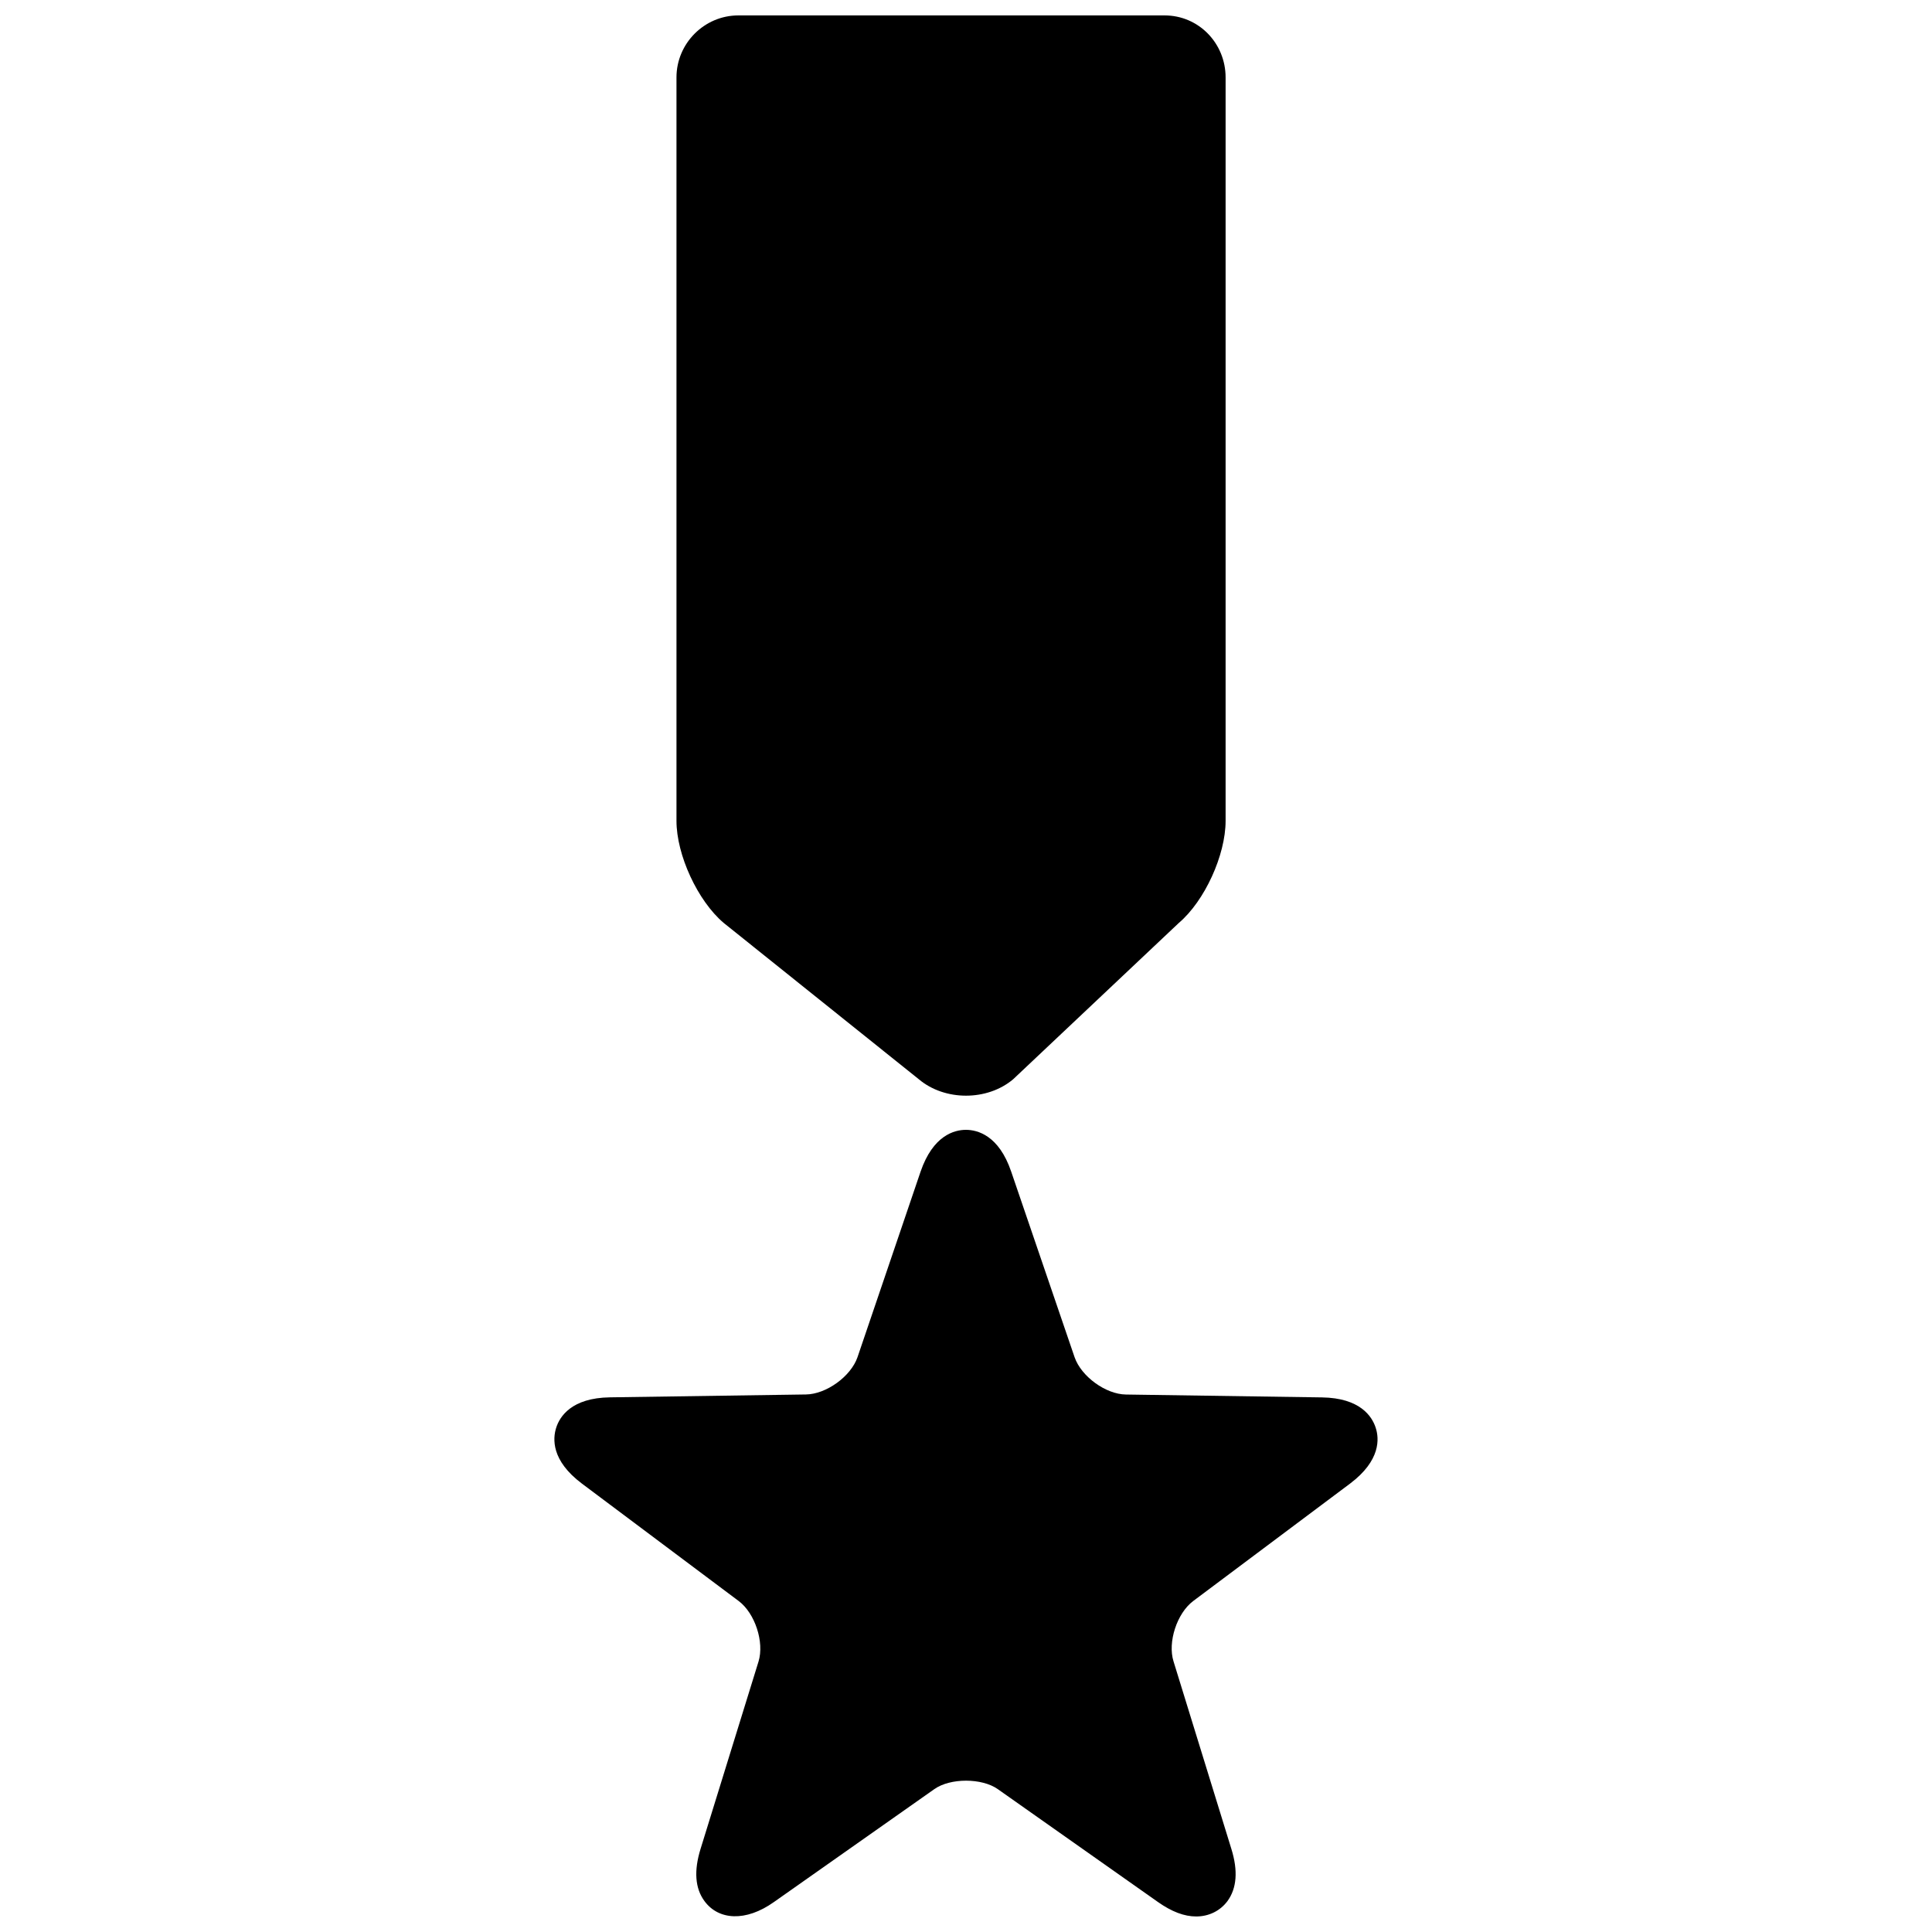
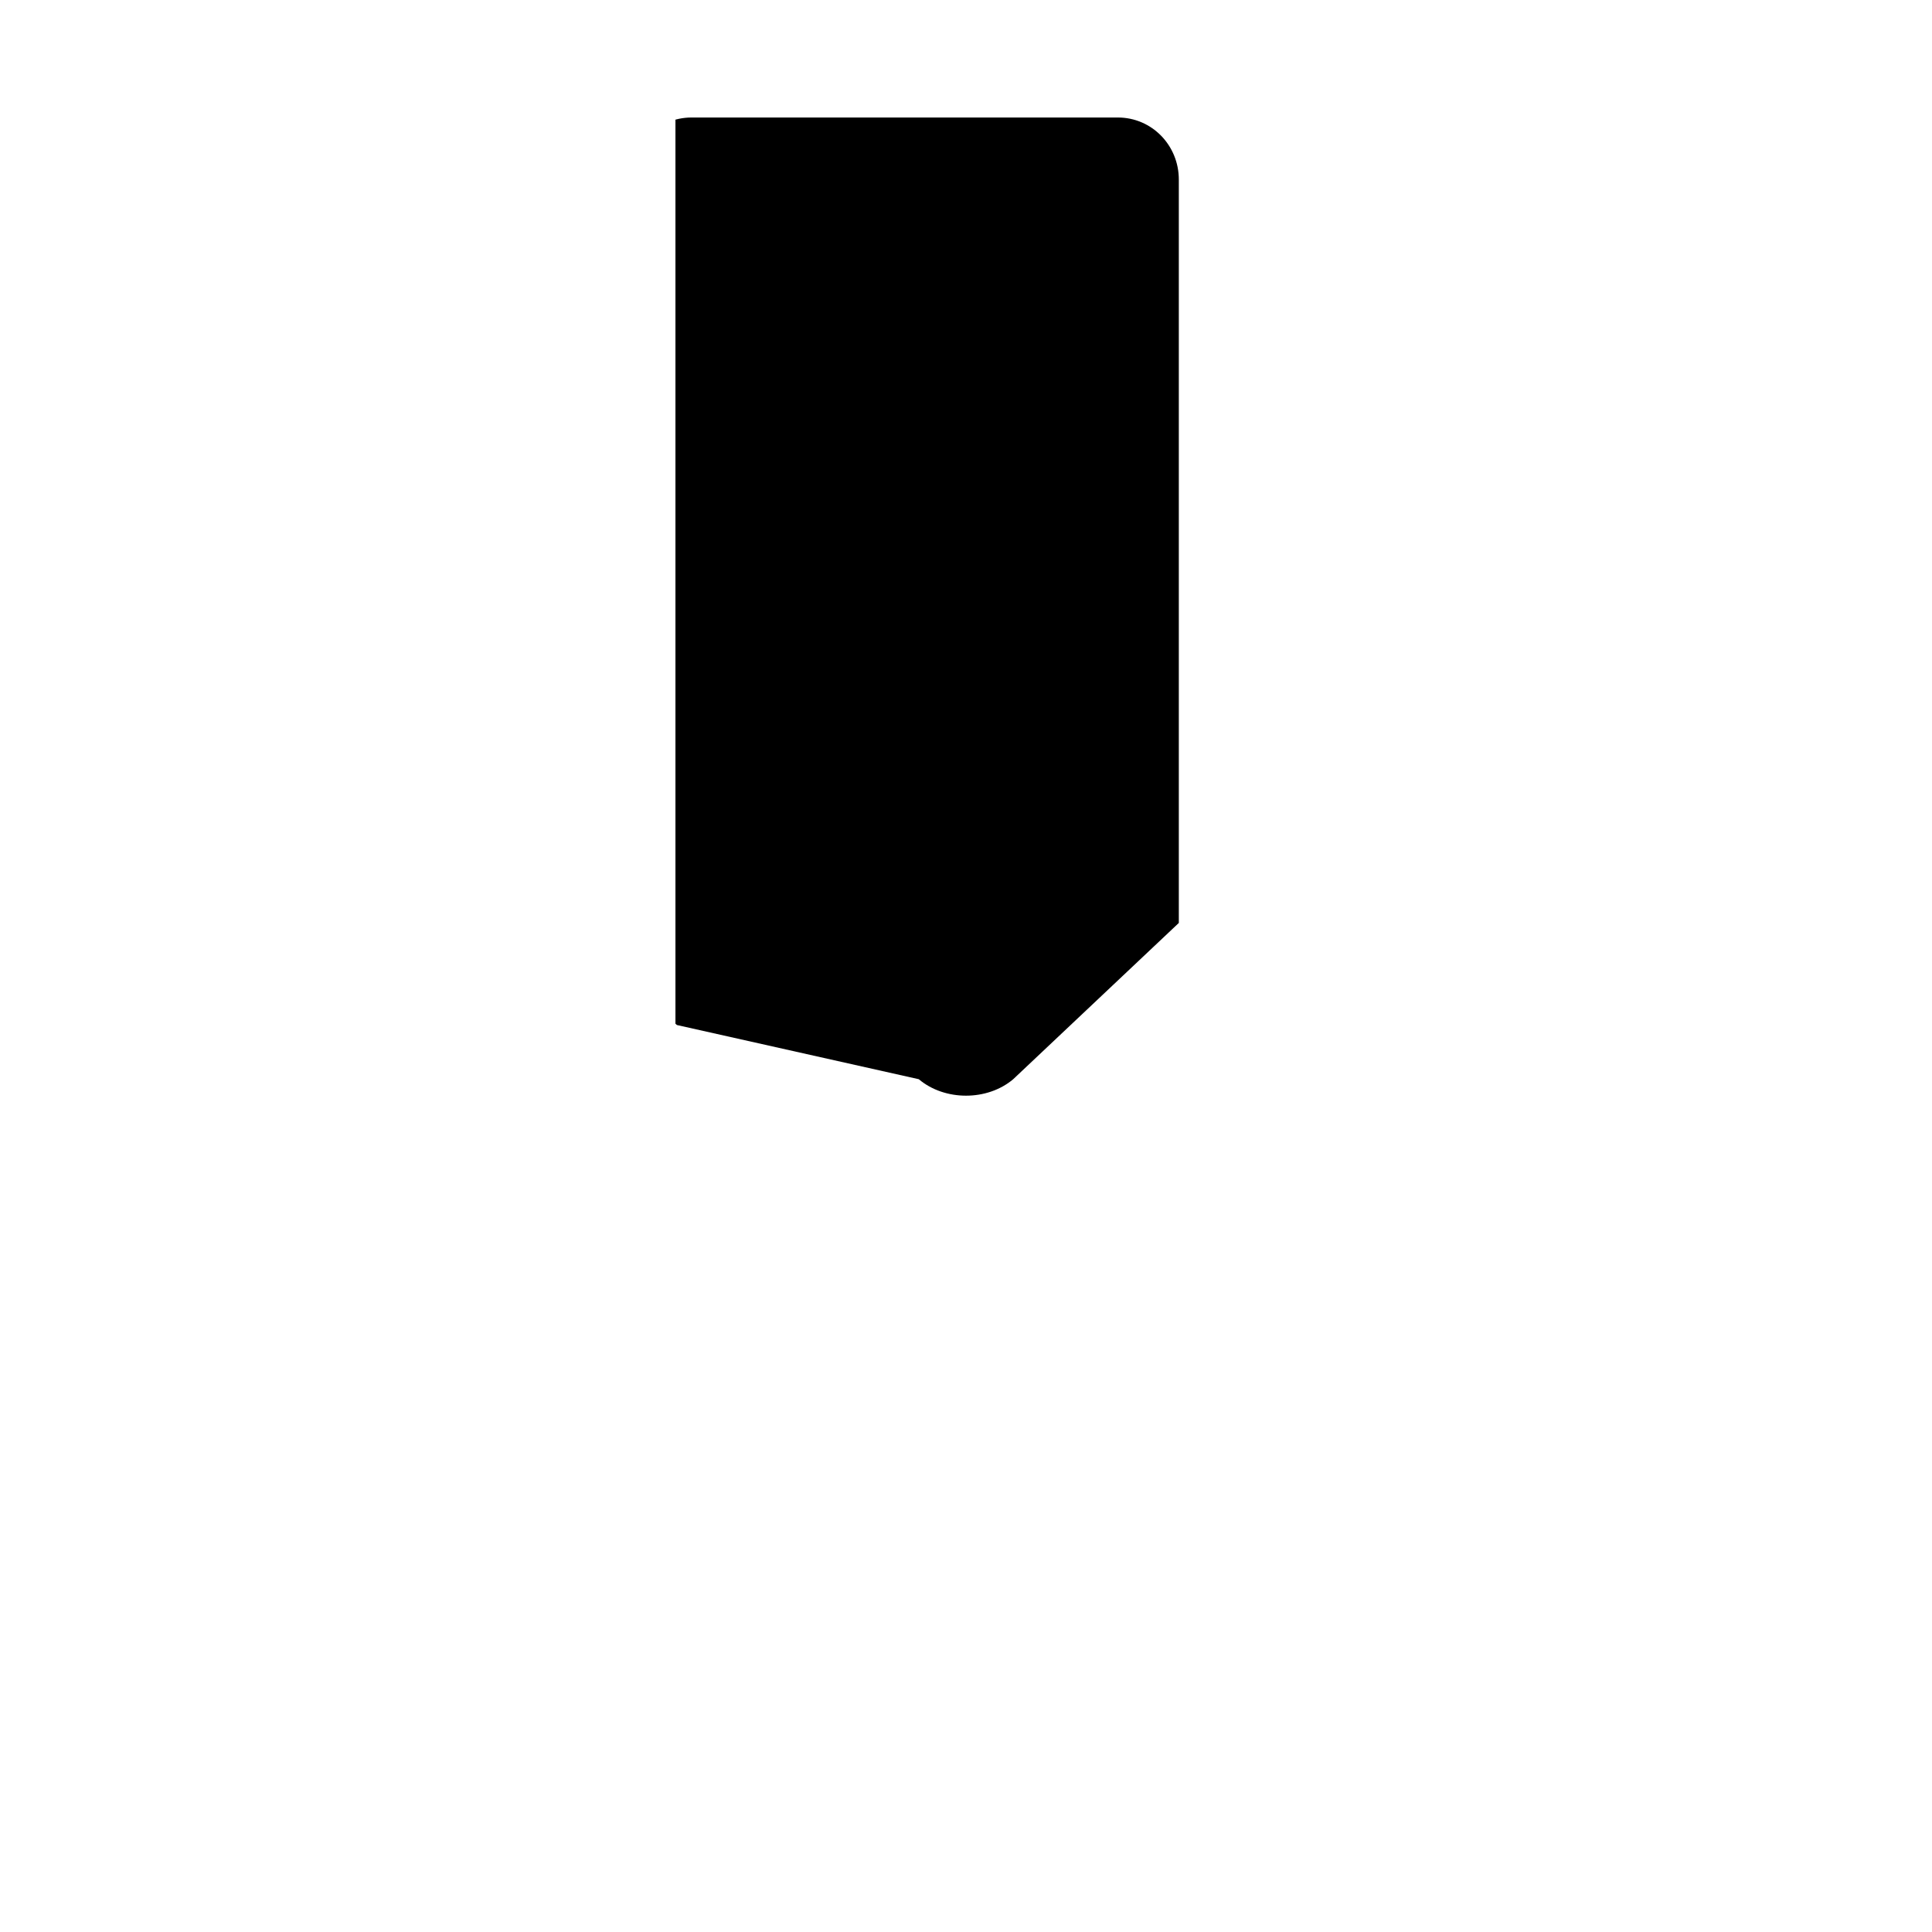
<svg xmlns="http://www.w3.org/2000/svg" width="800px" height="800px" version="1.1" viewBox="144 144 512 512">
  <defs>
    <clipPath id="b">
      <path d="m290 443h220v208.9h-220z" />
    </clipPath>
    <clipPath id="a">
      <path d="m323 148.09h146v286.91h-146z" />
    </clipPath>
  </defs>
  <g>
    <g clip-path="url(#b)">
-       <path d="m508.56 522.33c-0.953-2.926-4.074-7.859-14.246-8.004l-51.922-0.762c-5.383-0.066-11.852-4.801-13.613-9.879l-16.801-49.188c-3.266-9.621-8.941-11.078-12-11.078-3.055 0-8.715 1.457-12.016 11.078l-16.715 49.172c-1.746 5.078-8.277 9.816-13.68 9.879l-51.926 0.762c-10.188 0.145-13.293 5.094-14.23 8.004-0.953 2.941-1.344 8.746 6.809 14.859l41.559 31.129c4.316 3.25 6.809 10.898 5.238 16.023l-15.344 49.594c-1.812 5.82-1.488 10.496 1.02 13.891 3.719 5.062 10.93 5.562 18.418 0.242l42.496-29.914c4.219-2.992 12.598-2.977 16.816 0l42.445 29.914c3.672 2.586 6.984 3.832 10.137 3.832 3.363 0 6.356-1.488 8.277-4.059 2.488-3.41 2.848-8.051 1.035-13.875l-15.312-49.641c-1.617-5.109 0.891-12.758 5.191-16.008l41.621-31.16c8.102-6.113 7.715-11.918 6.742-14.812z" />
-     </g>
+       </g>
    <g clip-path="url(#a)">
-       <path d="m387.48 430c6.887 5.82 18.16 5.82 25.031 0l43.887-41.41c6.871-5.84 12.398-18 12.398-27.055v-197.02c0-9.039-7.129-16.43-16.168-16.43h-112.96c-8.992 0-16.395 7.391-16.395 16.43v197.02c0 9.055 5.629 21.215 12.516 27.051z" />
+       <path d="m387.48 430c6.887 5.82 18.16 5.82 25.031 0l43.887-41.41v-197.02c0-9.039-7.129-16.43-16.168-16.43h-112.96c-8.992 0-16.395 7.391-16.395 16.43v197.02c0 9.055 5.629 21.215 12.516 27.051z" />
    </g>
  </g>
</svg>